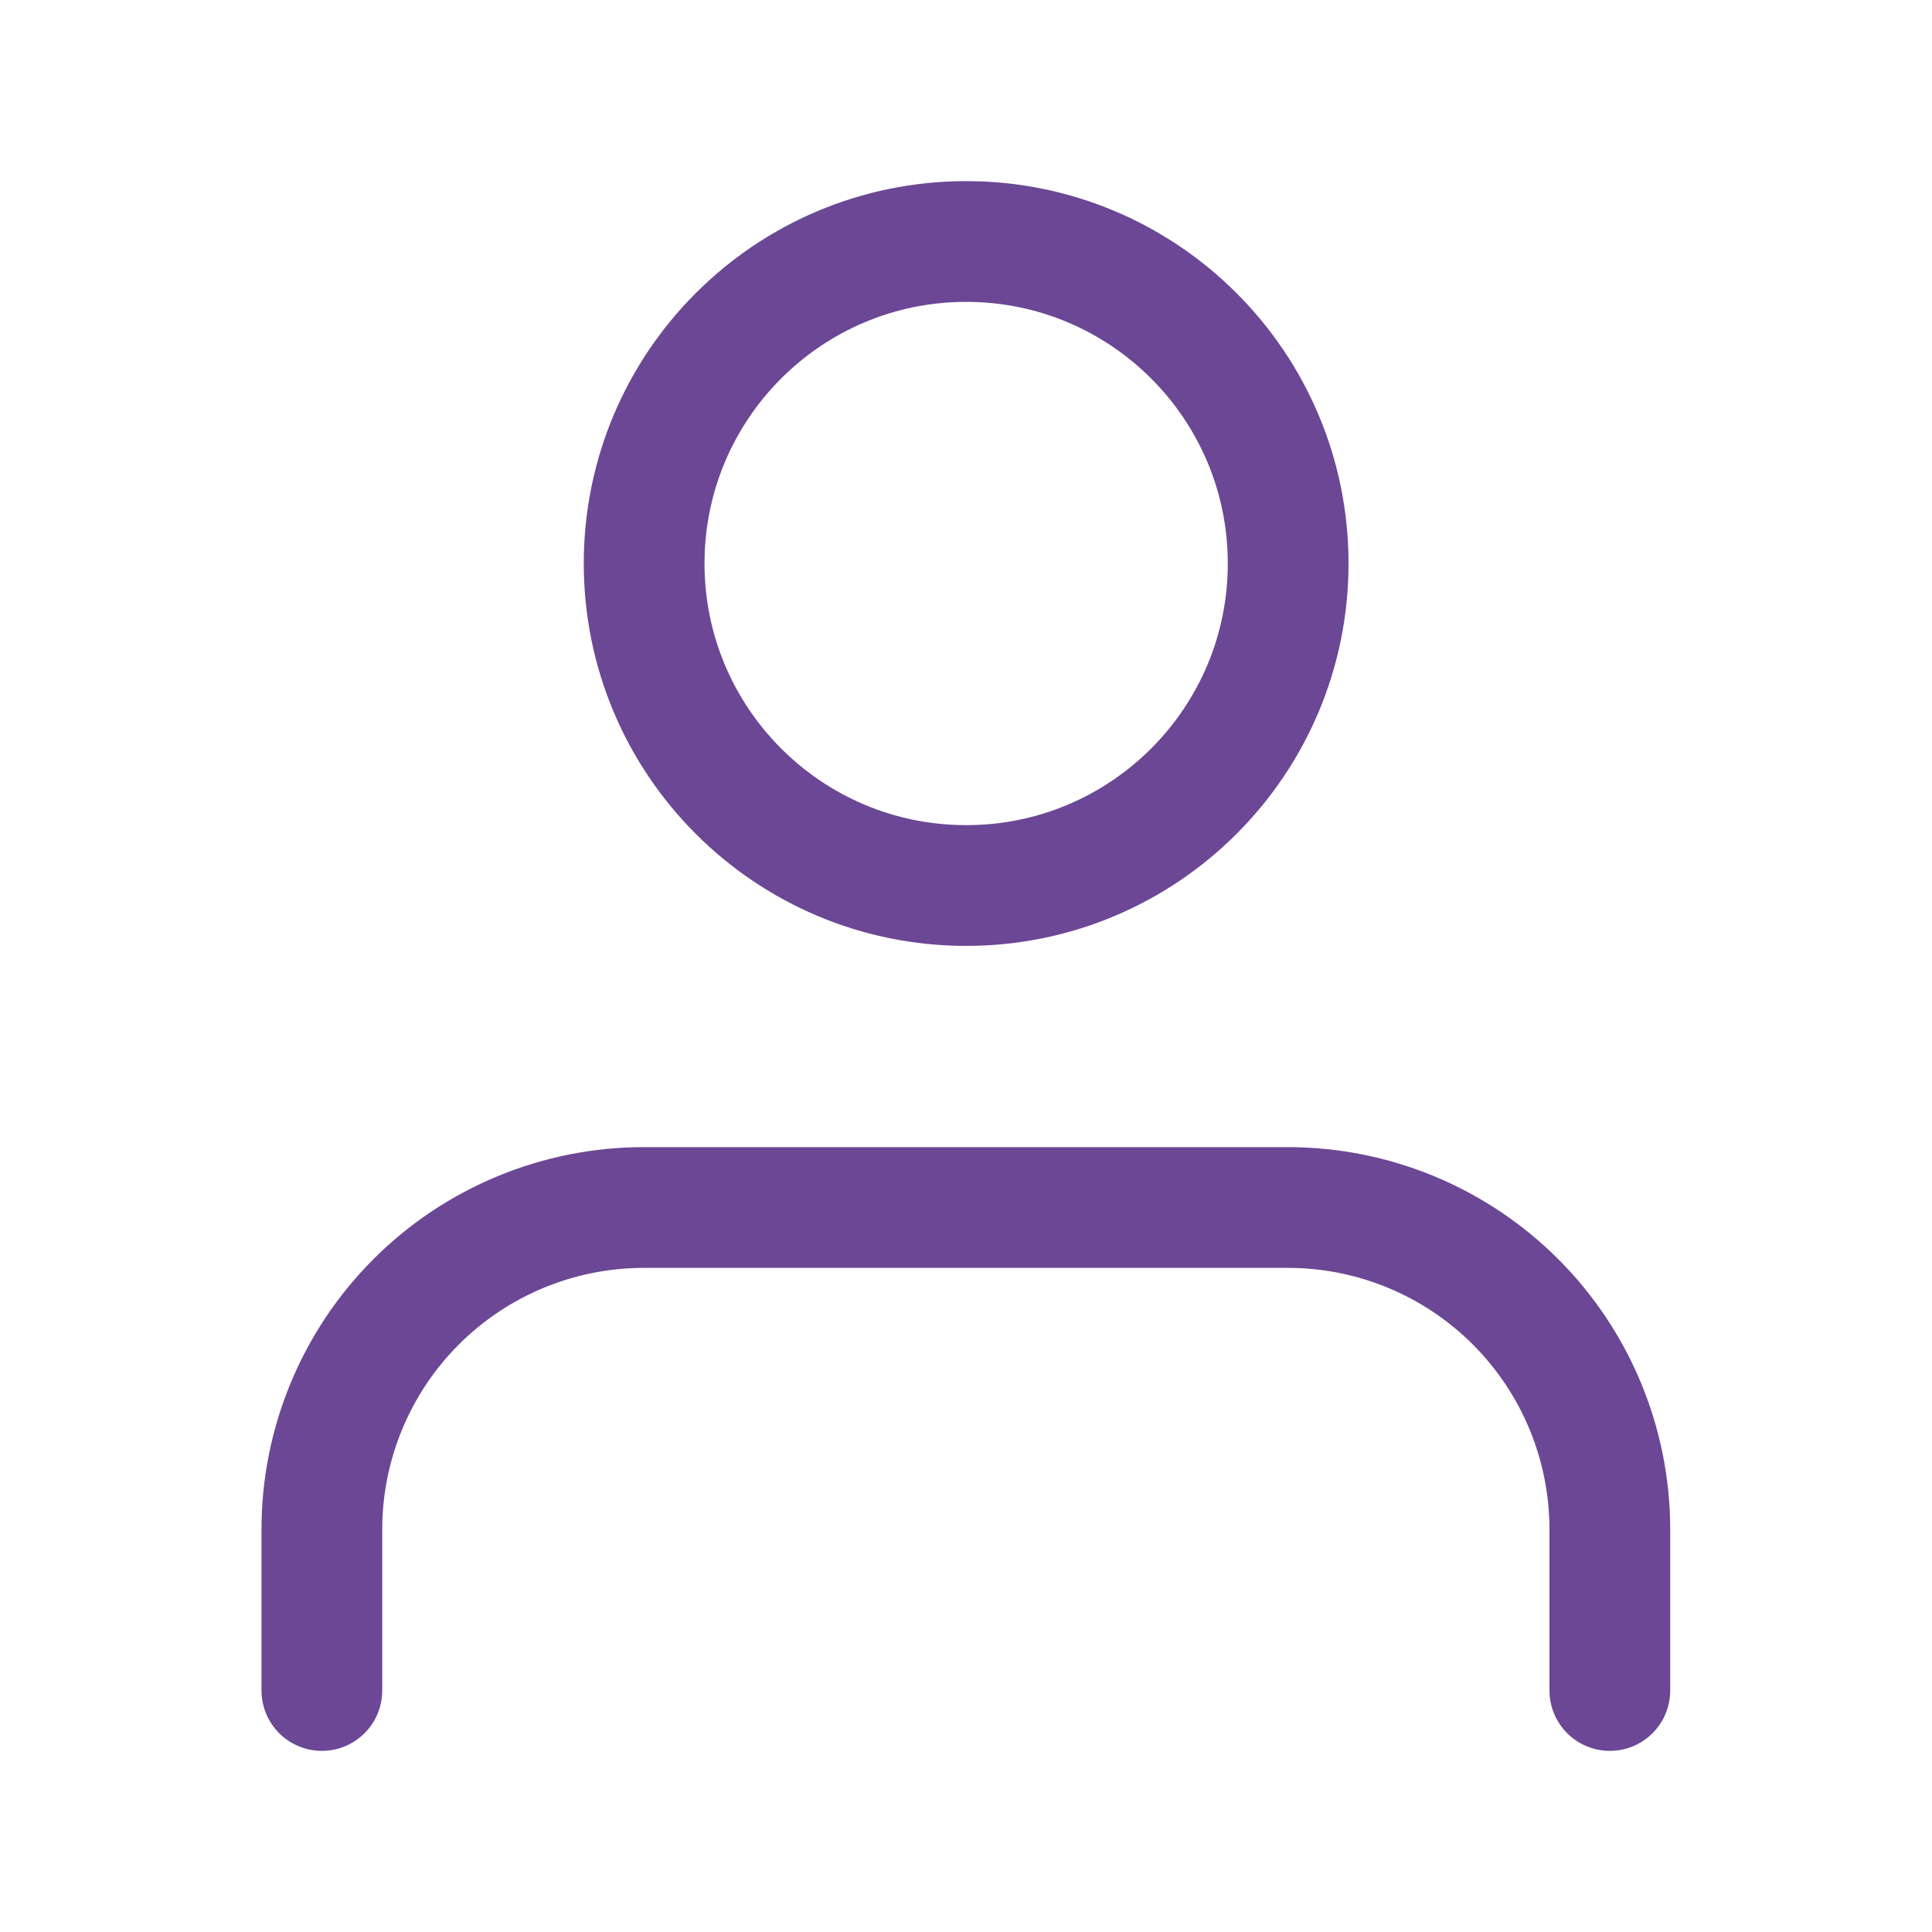
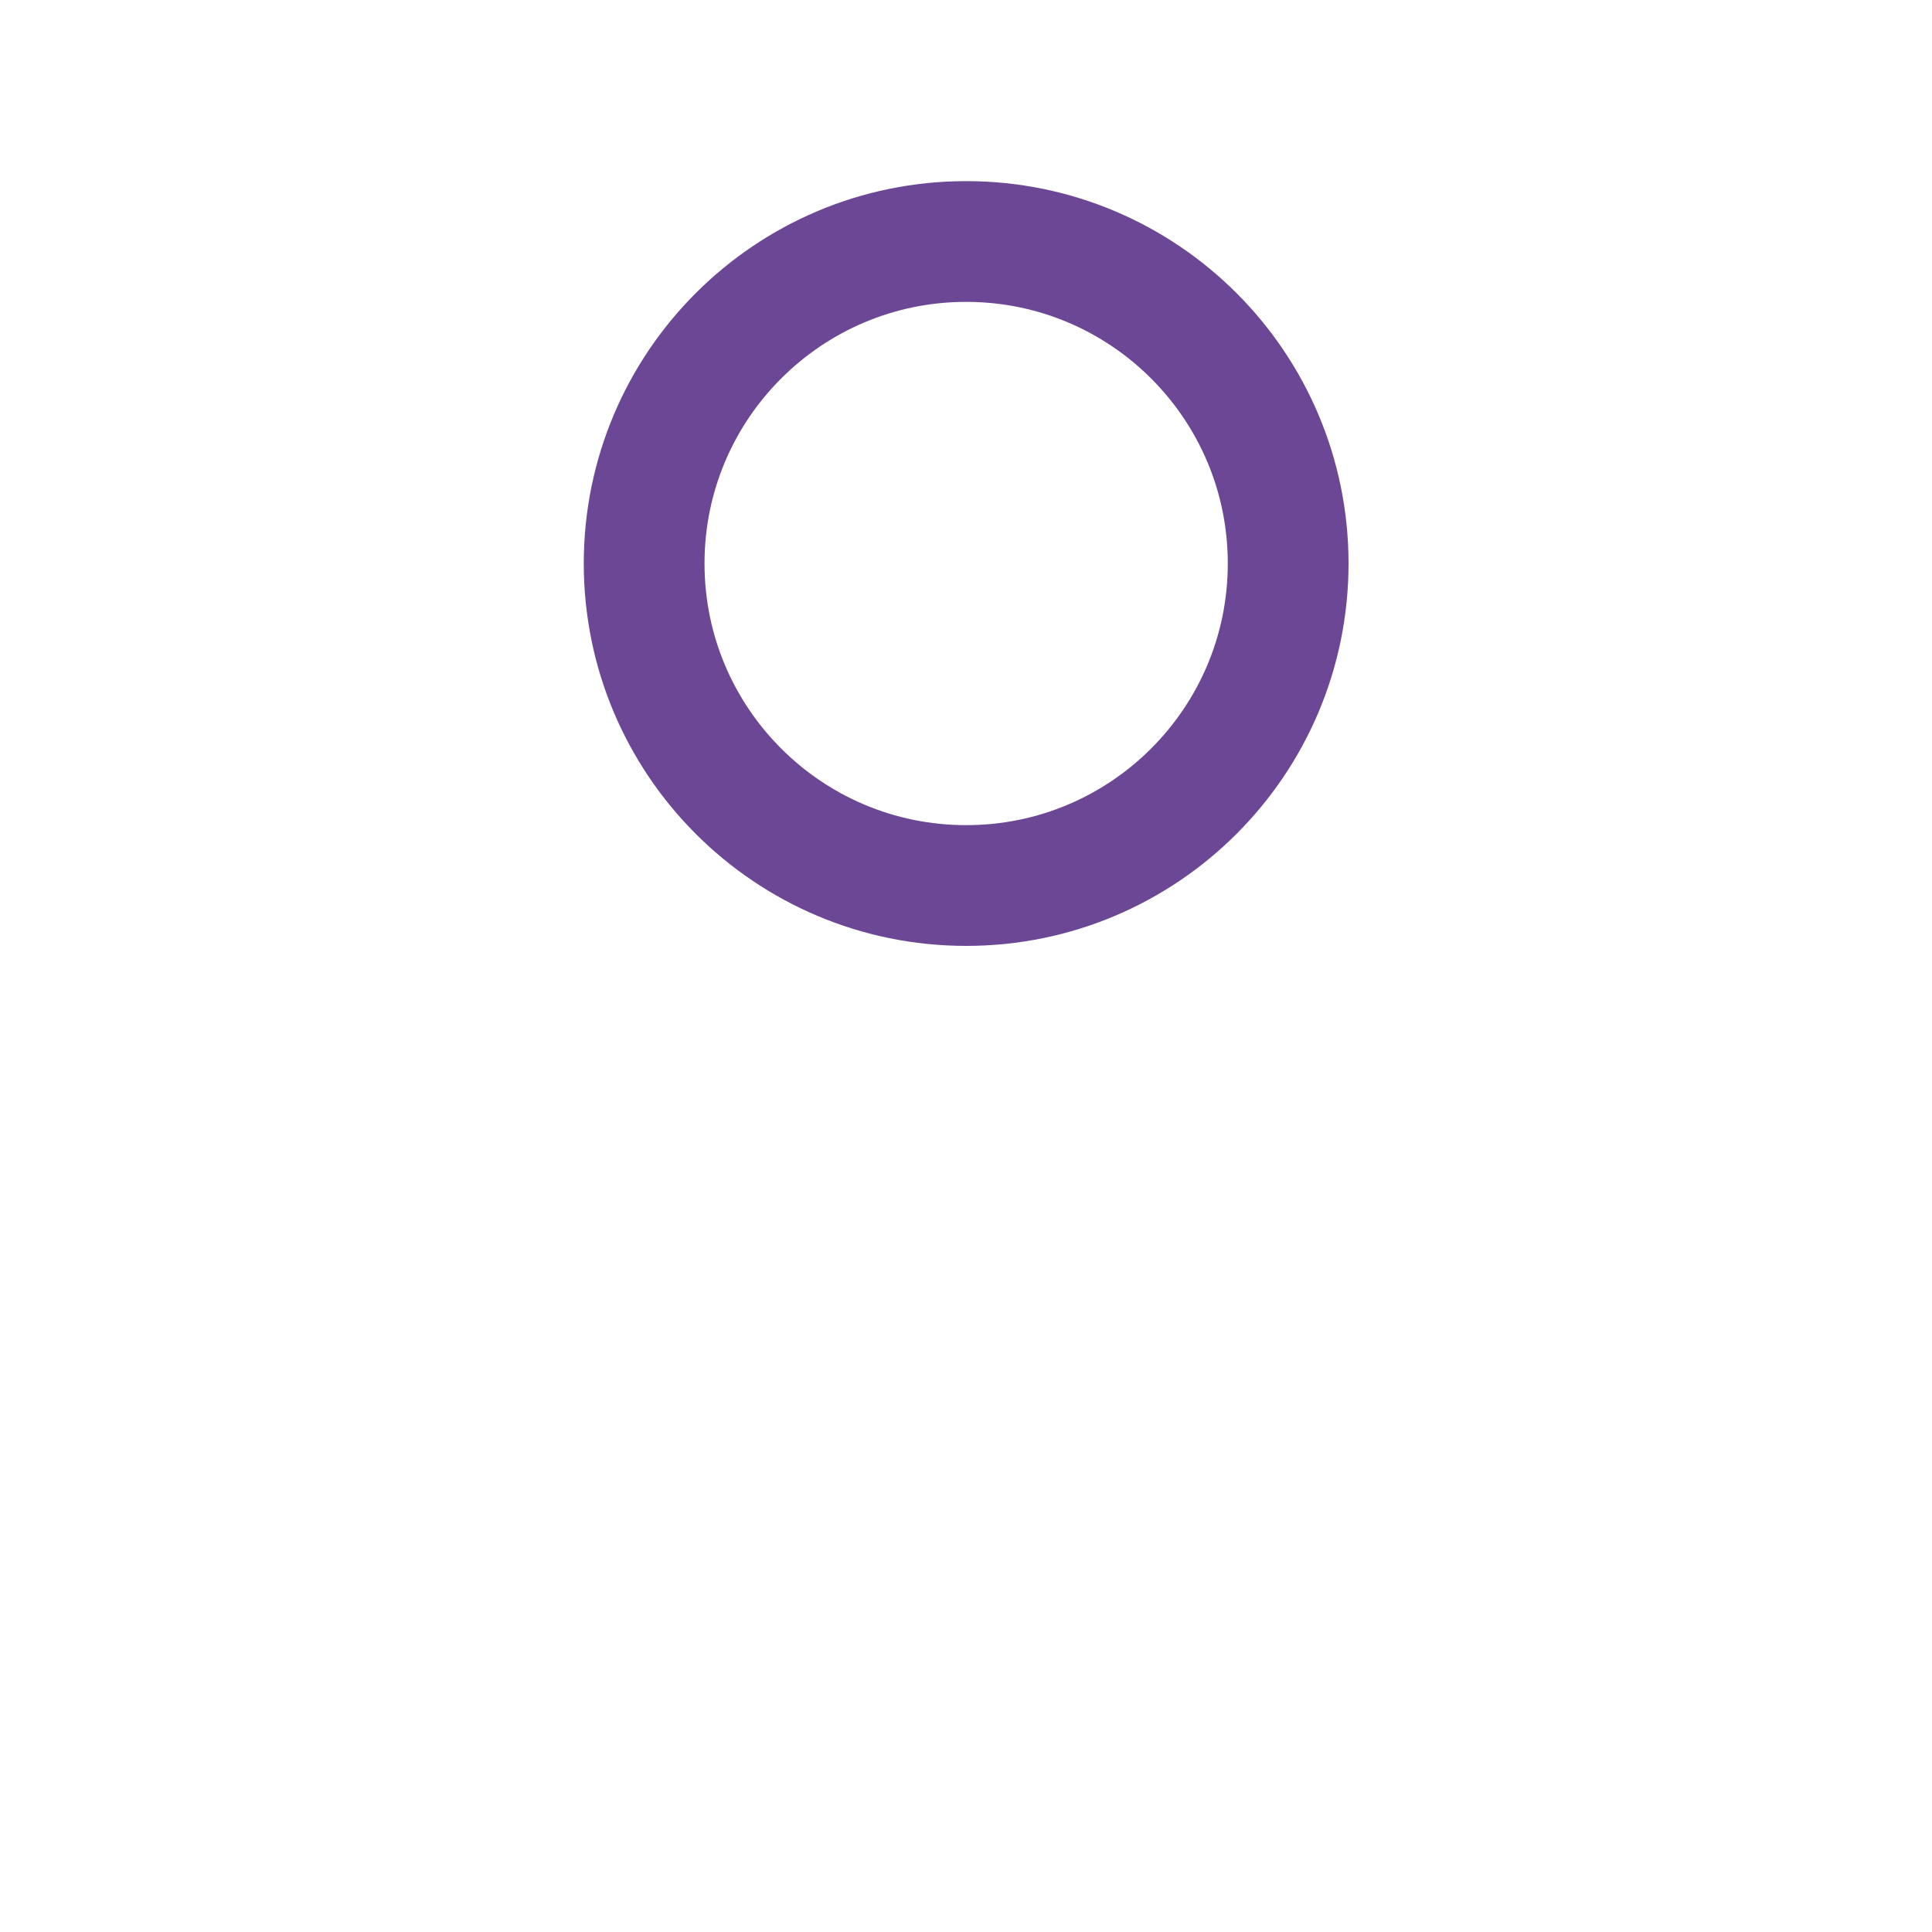
<svg xmlns="http://www.w3.org/2000/svg" width="32" height="32" viewBox="0 0 32 32" fill="none">
-   <path d="M5.331 28V25.333C5.331 23.919 5.893 22.562 6.893 21.562C7.893 20.562 9.25 20 10.664 20H21.331C22.745 20 24.102 20.562 25.102 21.562C26.102 22.562 26.664 23.919 26.664 25.333V28" stroke="#6C4795" stroke-width="2" stroke-linecap="round" stroke-linejoin="round" />
  <path d="M16.003 14.667C13.057 14.667 10.669 12.279 10.669 9.333C10.669 6.388 13.057 4 16.003 4C18.948 4 21.336 6.388 21.336 9.333C21.336 12.279 18.948 14.667 16.003 14.667Z" stroke="#6C4795" stroke-width="2" stroke-linecap="round" stroke-linejoin="round" />
</svg>